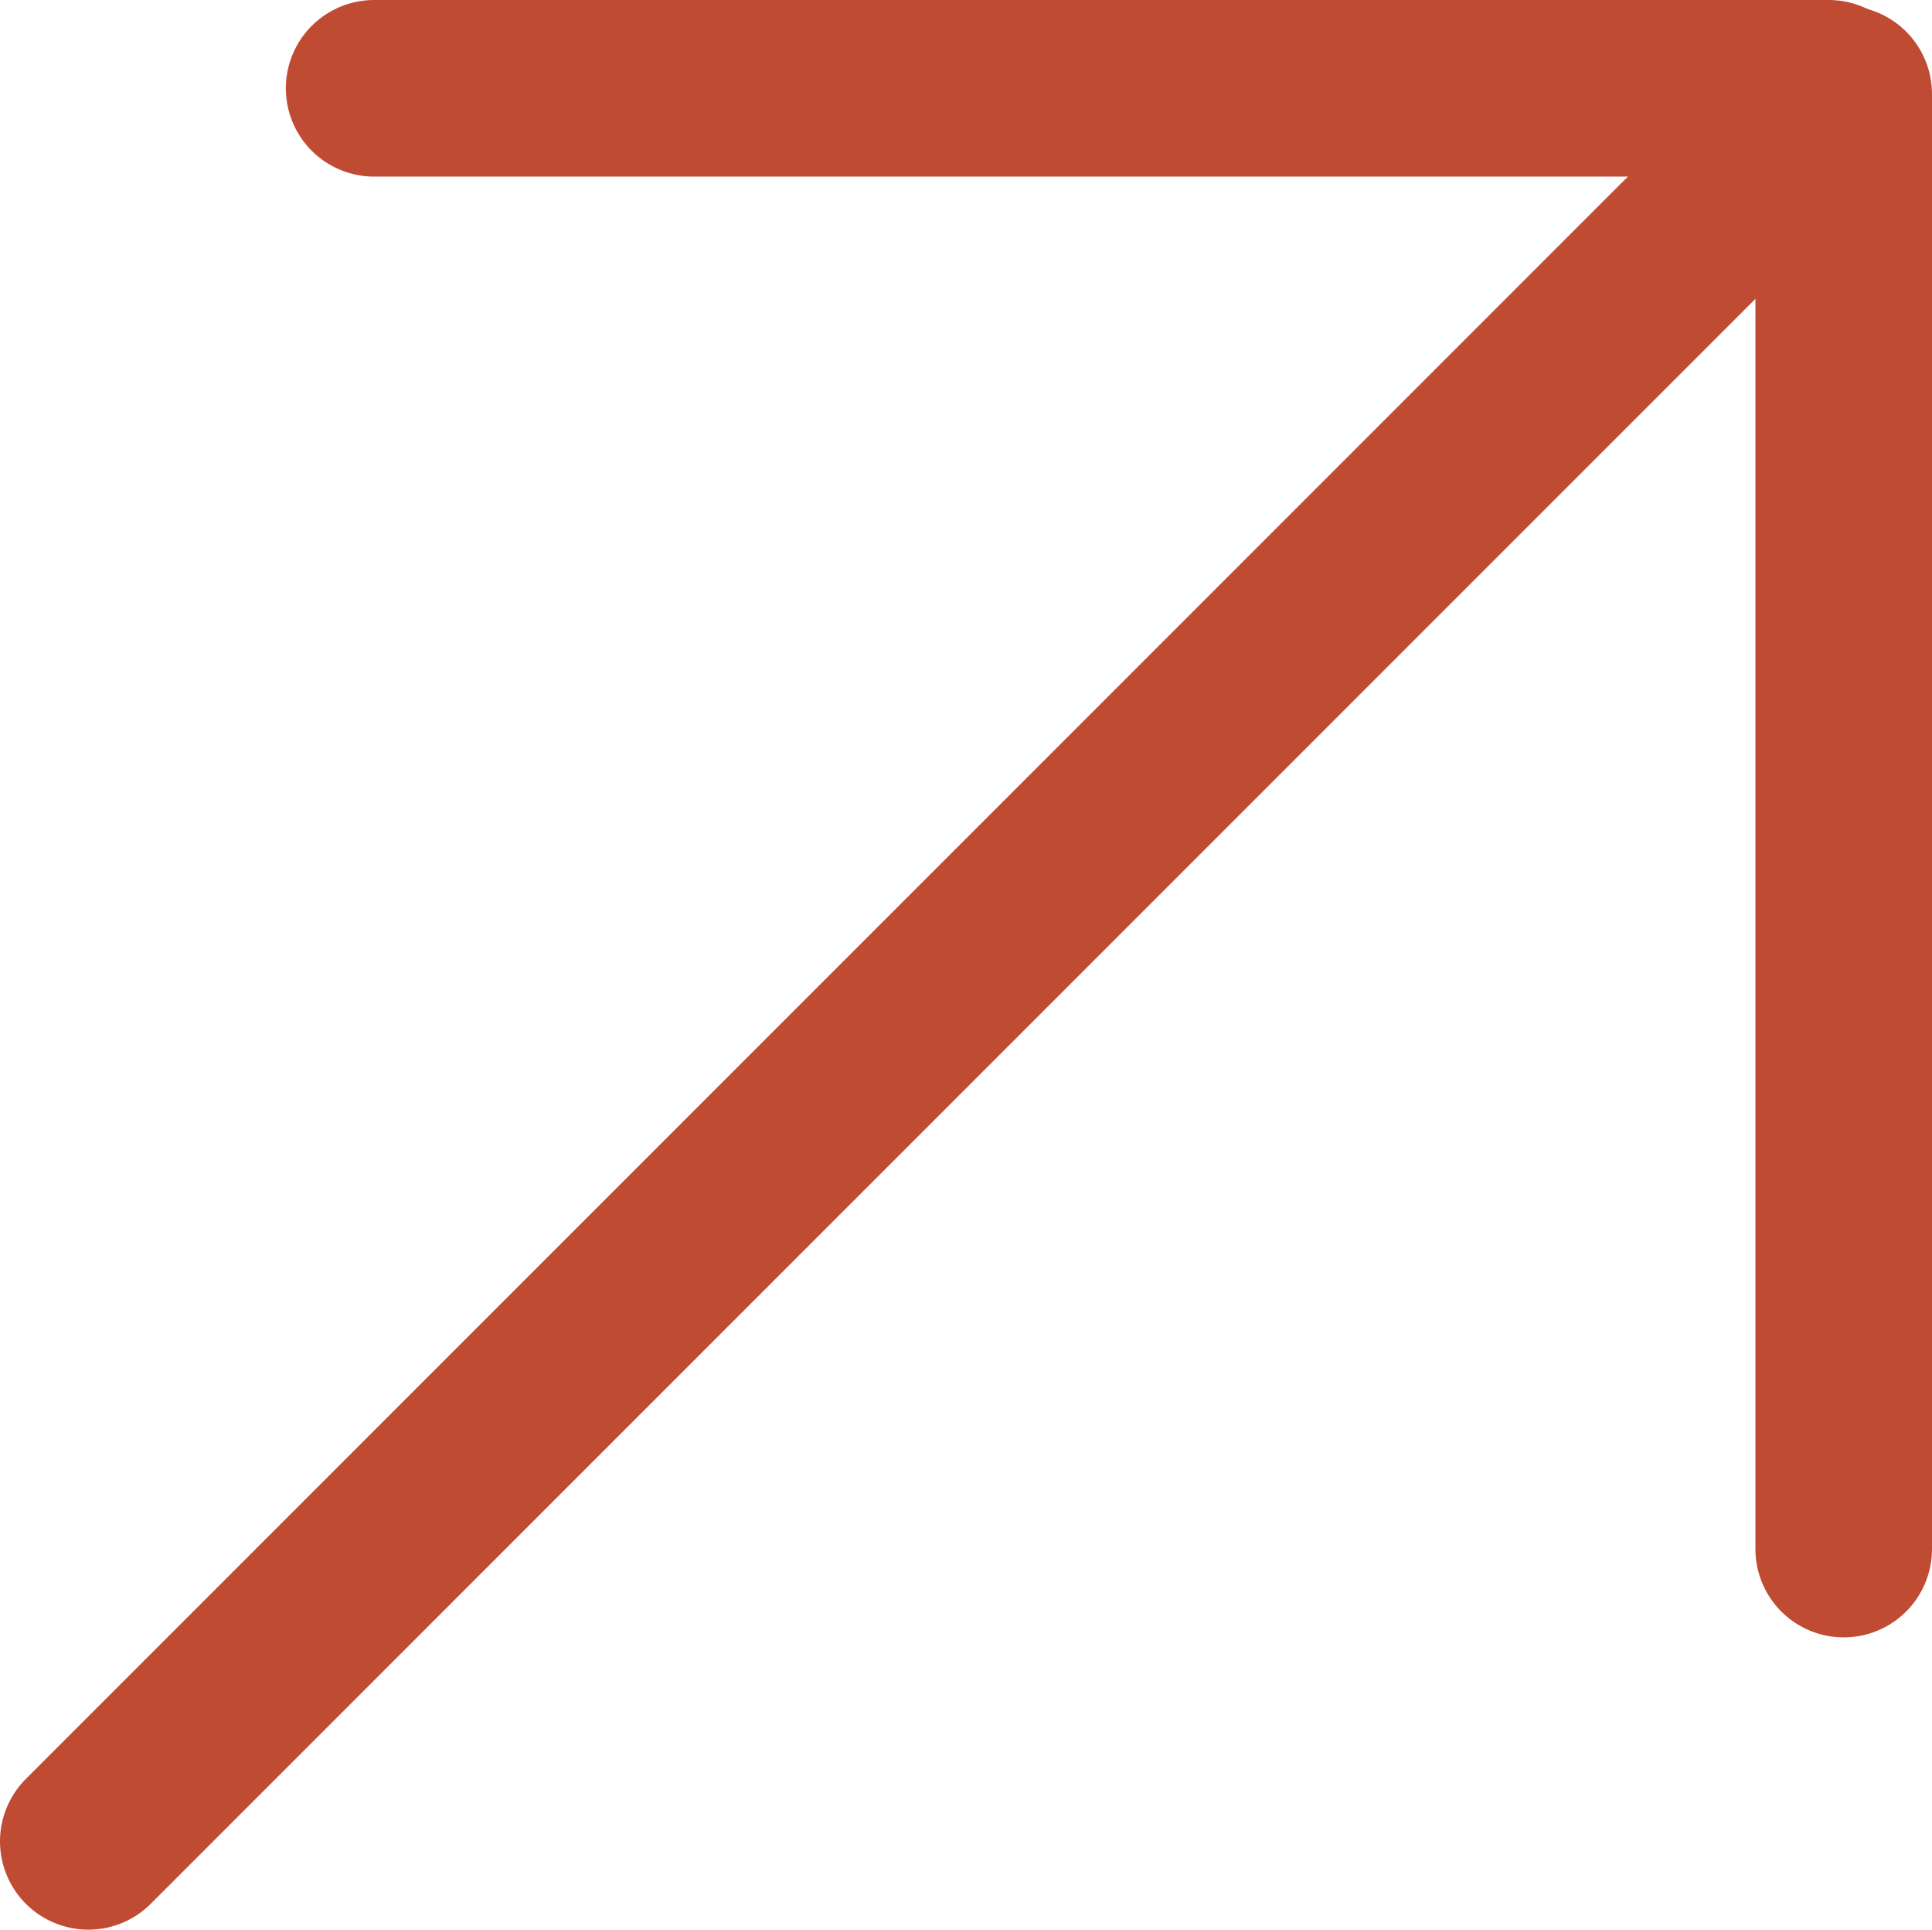
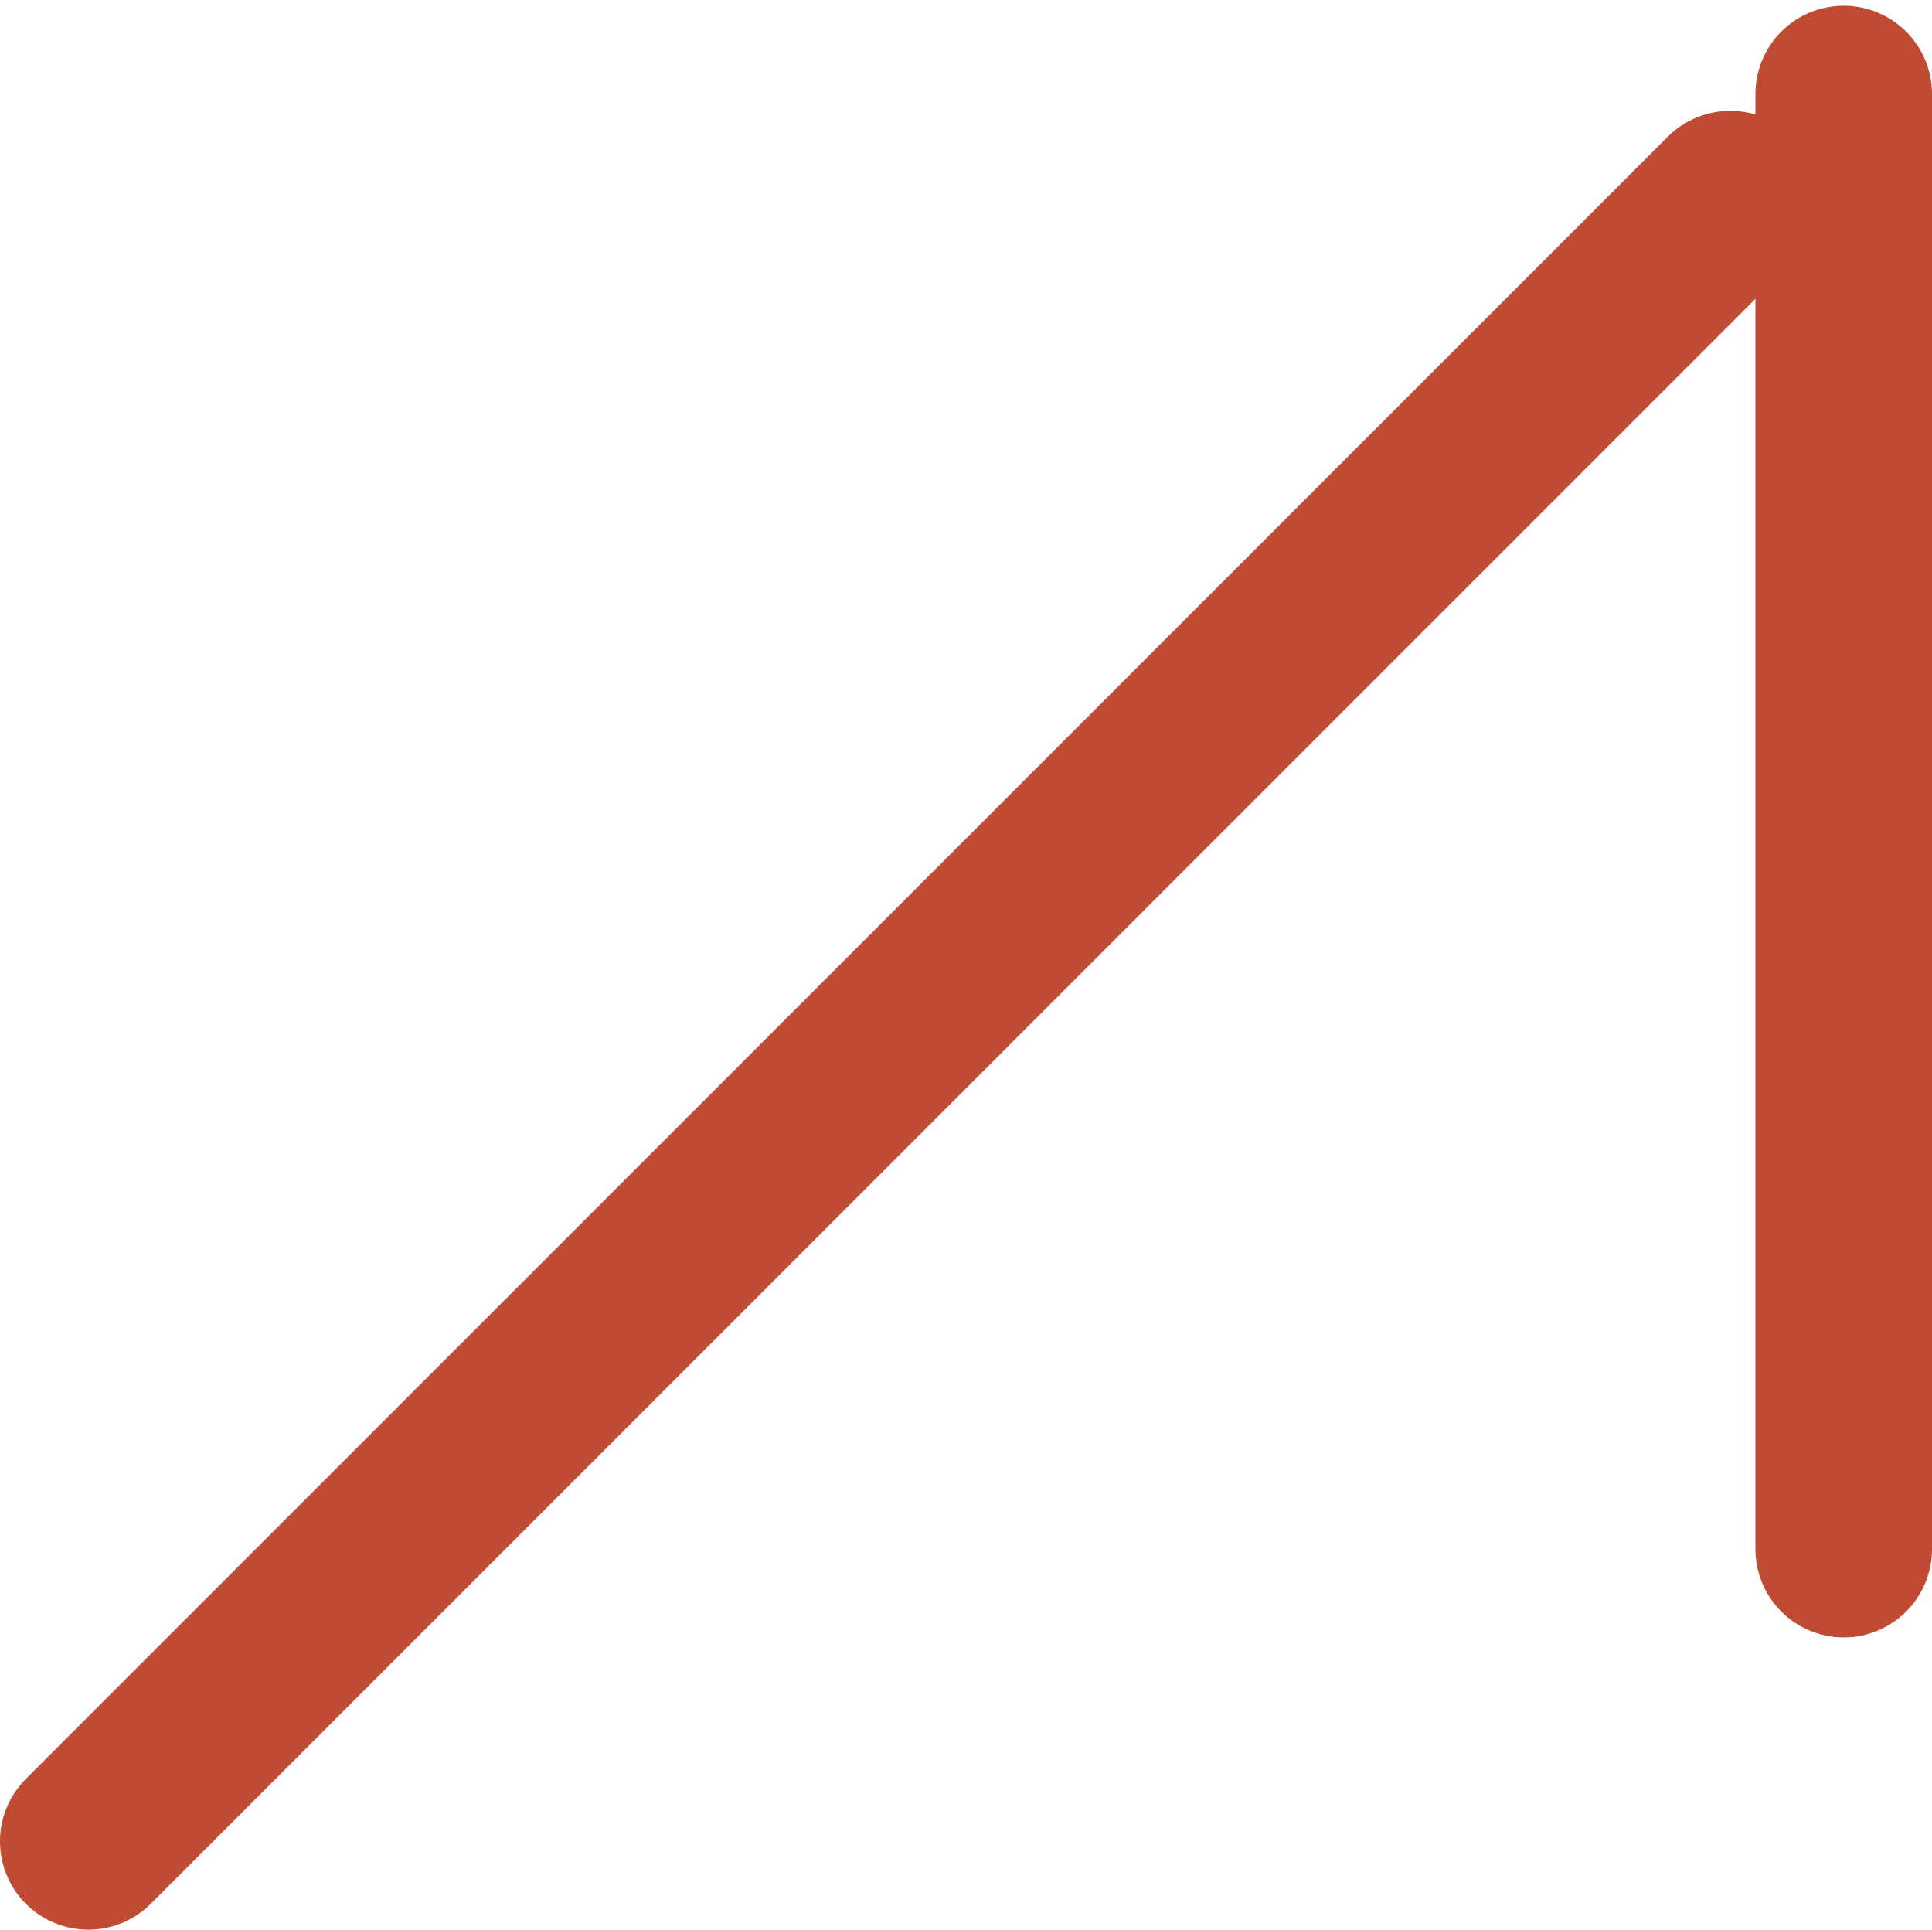
<svg xmlns="http://www.w3.org/2000/svg" id="Ebene_1" data-name="Ebene 1" viewBox="0 0 87.53 87.41">
  <defs>
    <style>
      .cls-1 {
        fill: none;
        stroke: #c04b33;
        stroke-linecap: round;
        stroke-linejoin: round;
        stroke-width: 8px;
      }
    </style>
  </defs>
-   <line class="cls-1" x1="16.95" y1="4" x2="82.85" y2="4" />
  <line class="cls-1" x1="4" y1="83.41" x2="78.39" y2="9.02" />
  <line class="cls-1" x1="83.53" y1="4.26" x2="83.53" y2="70.17" />
</svg>